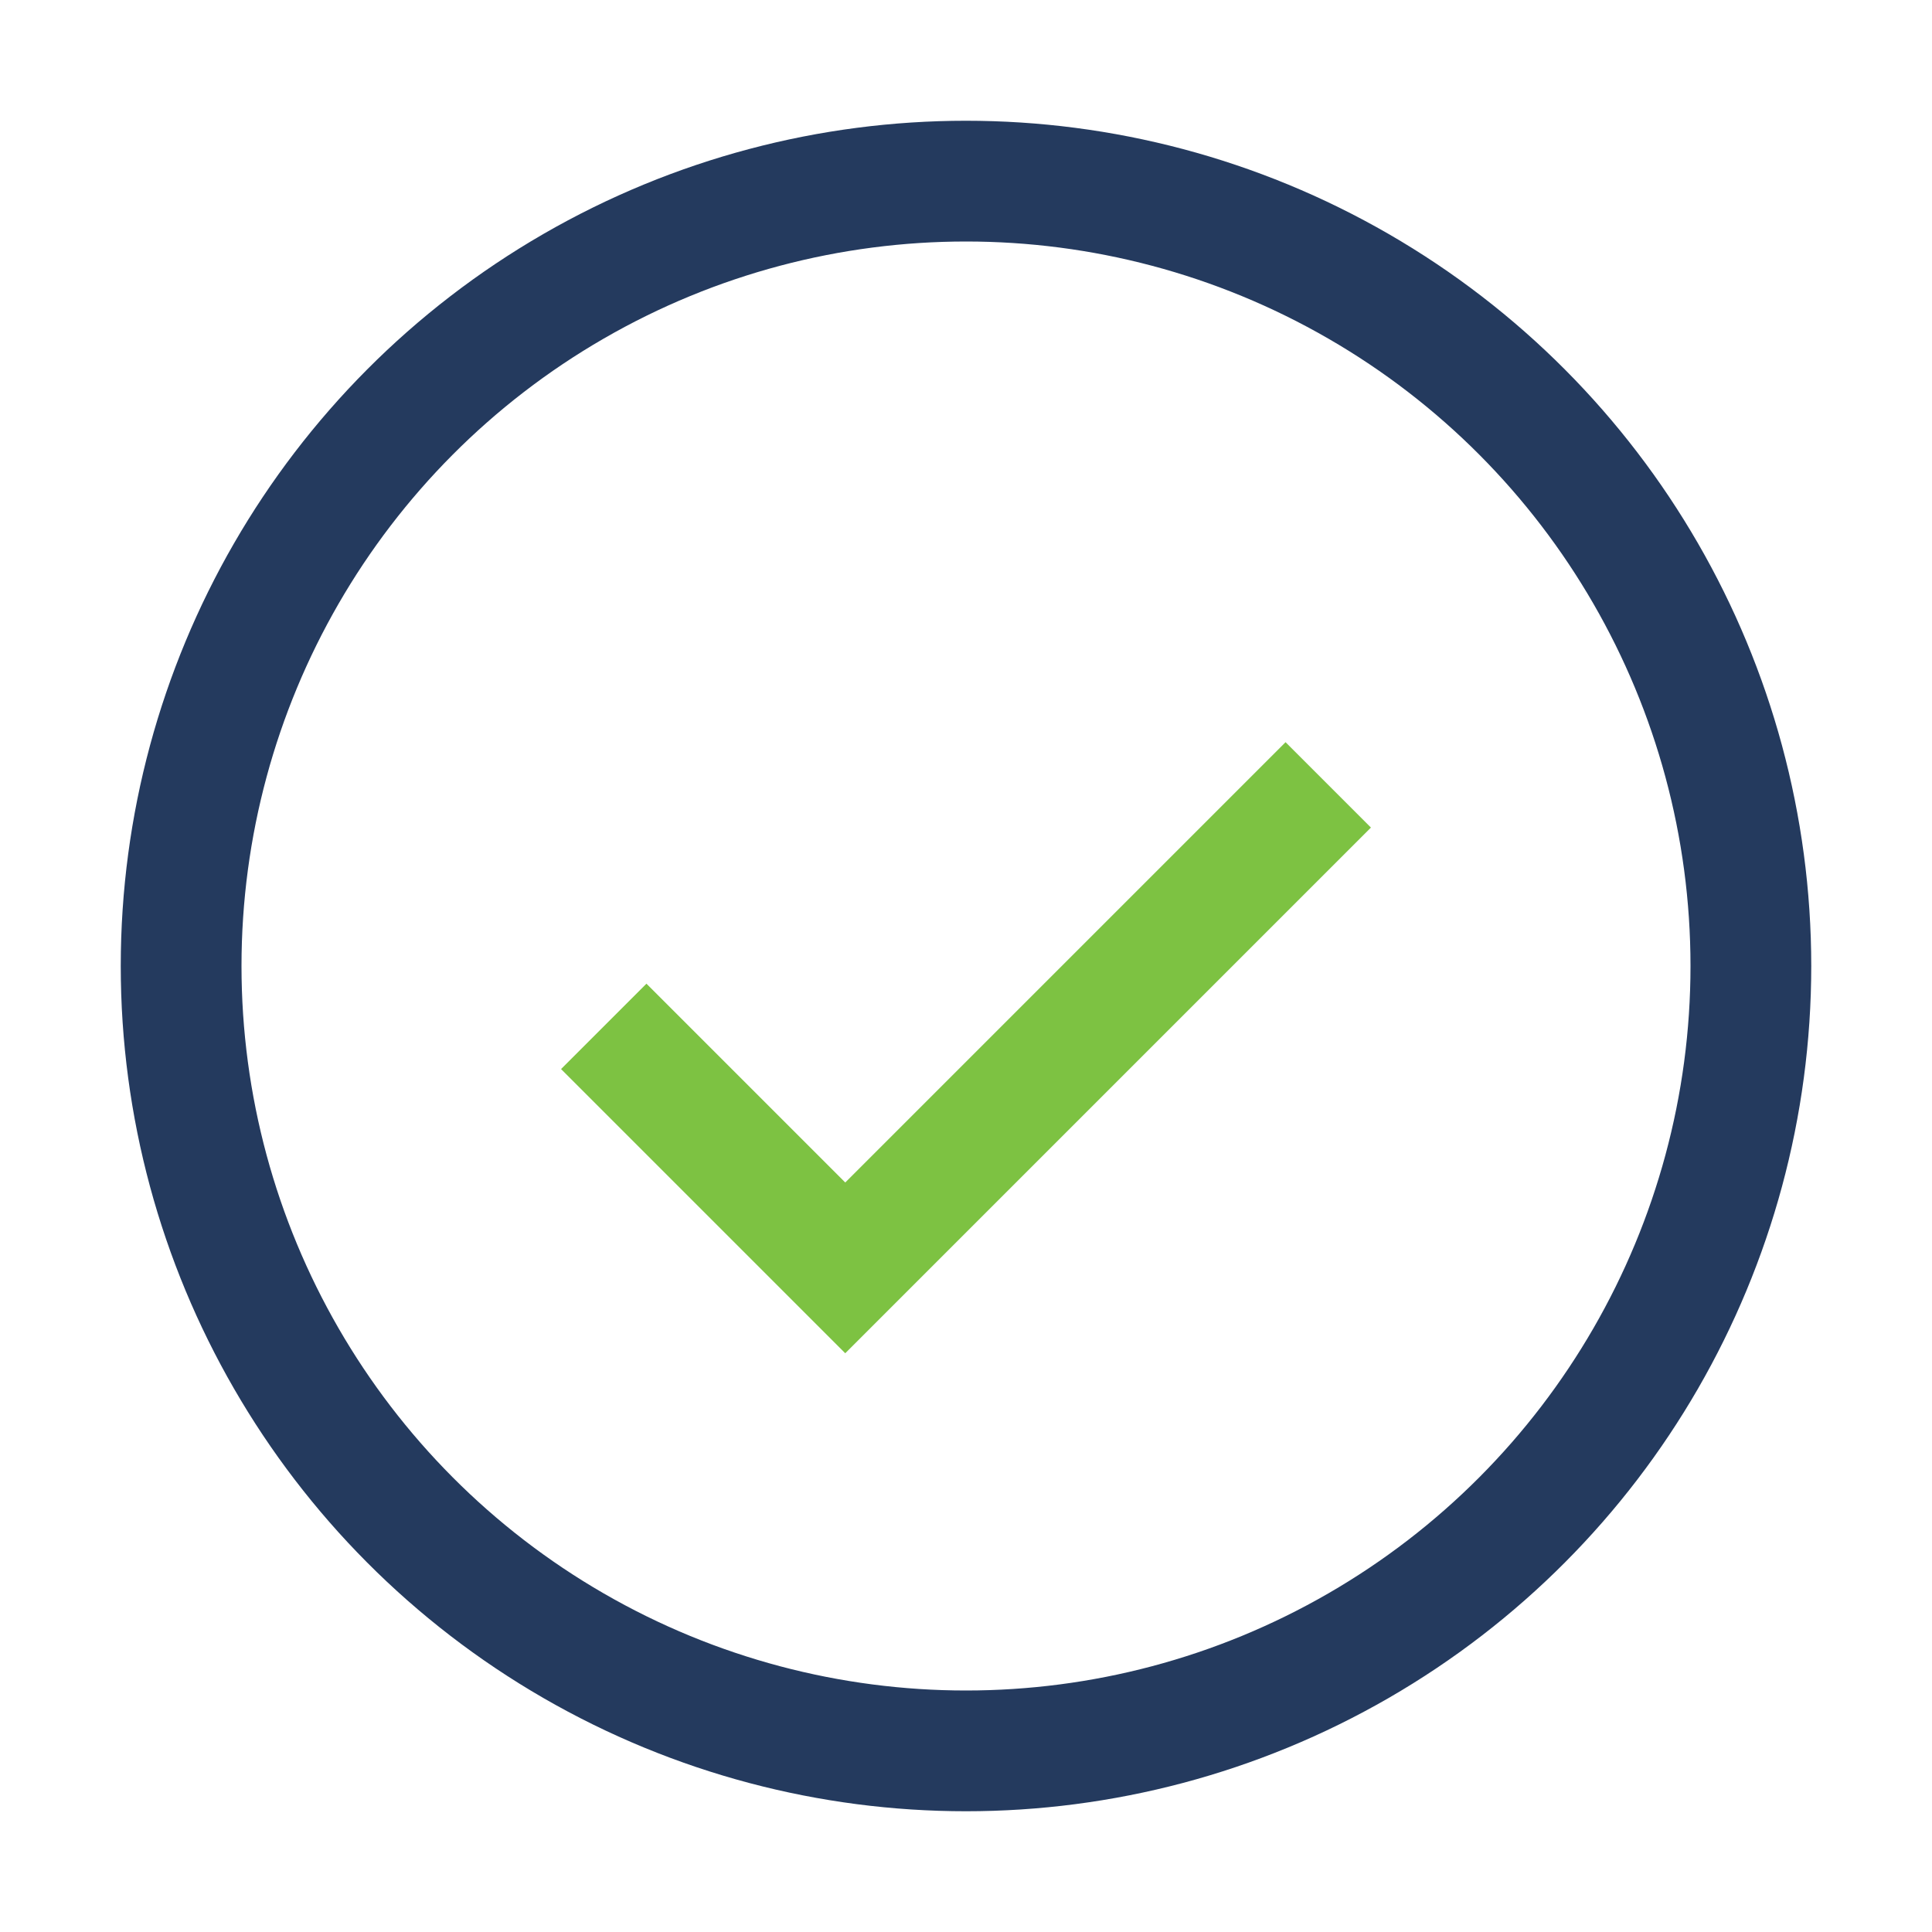
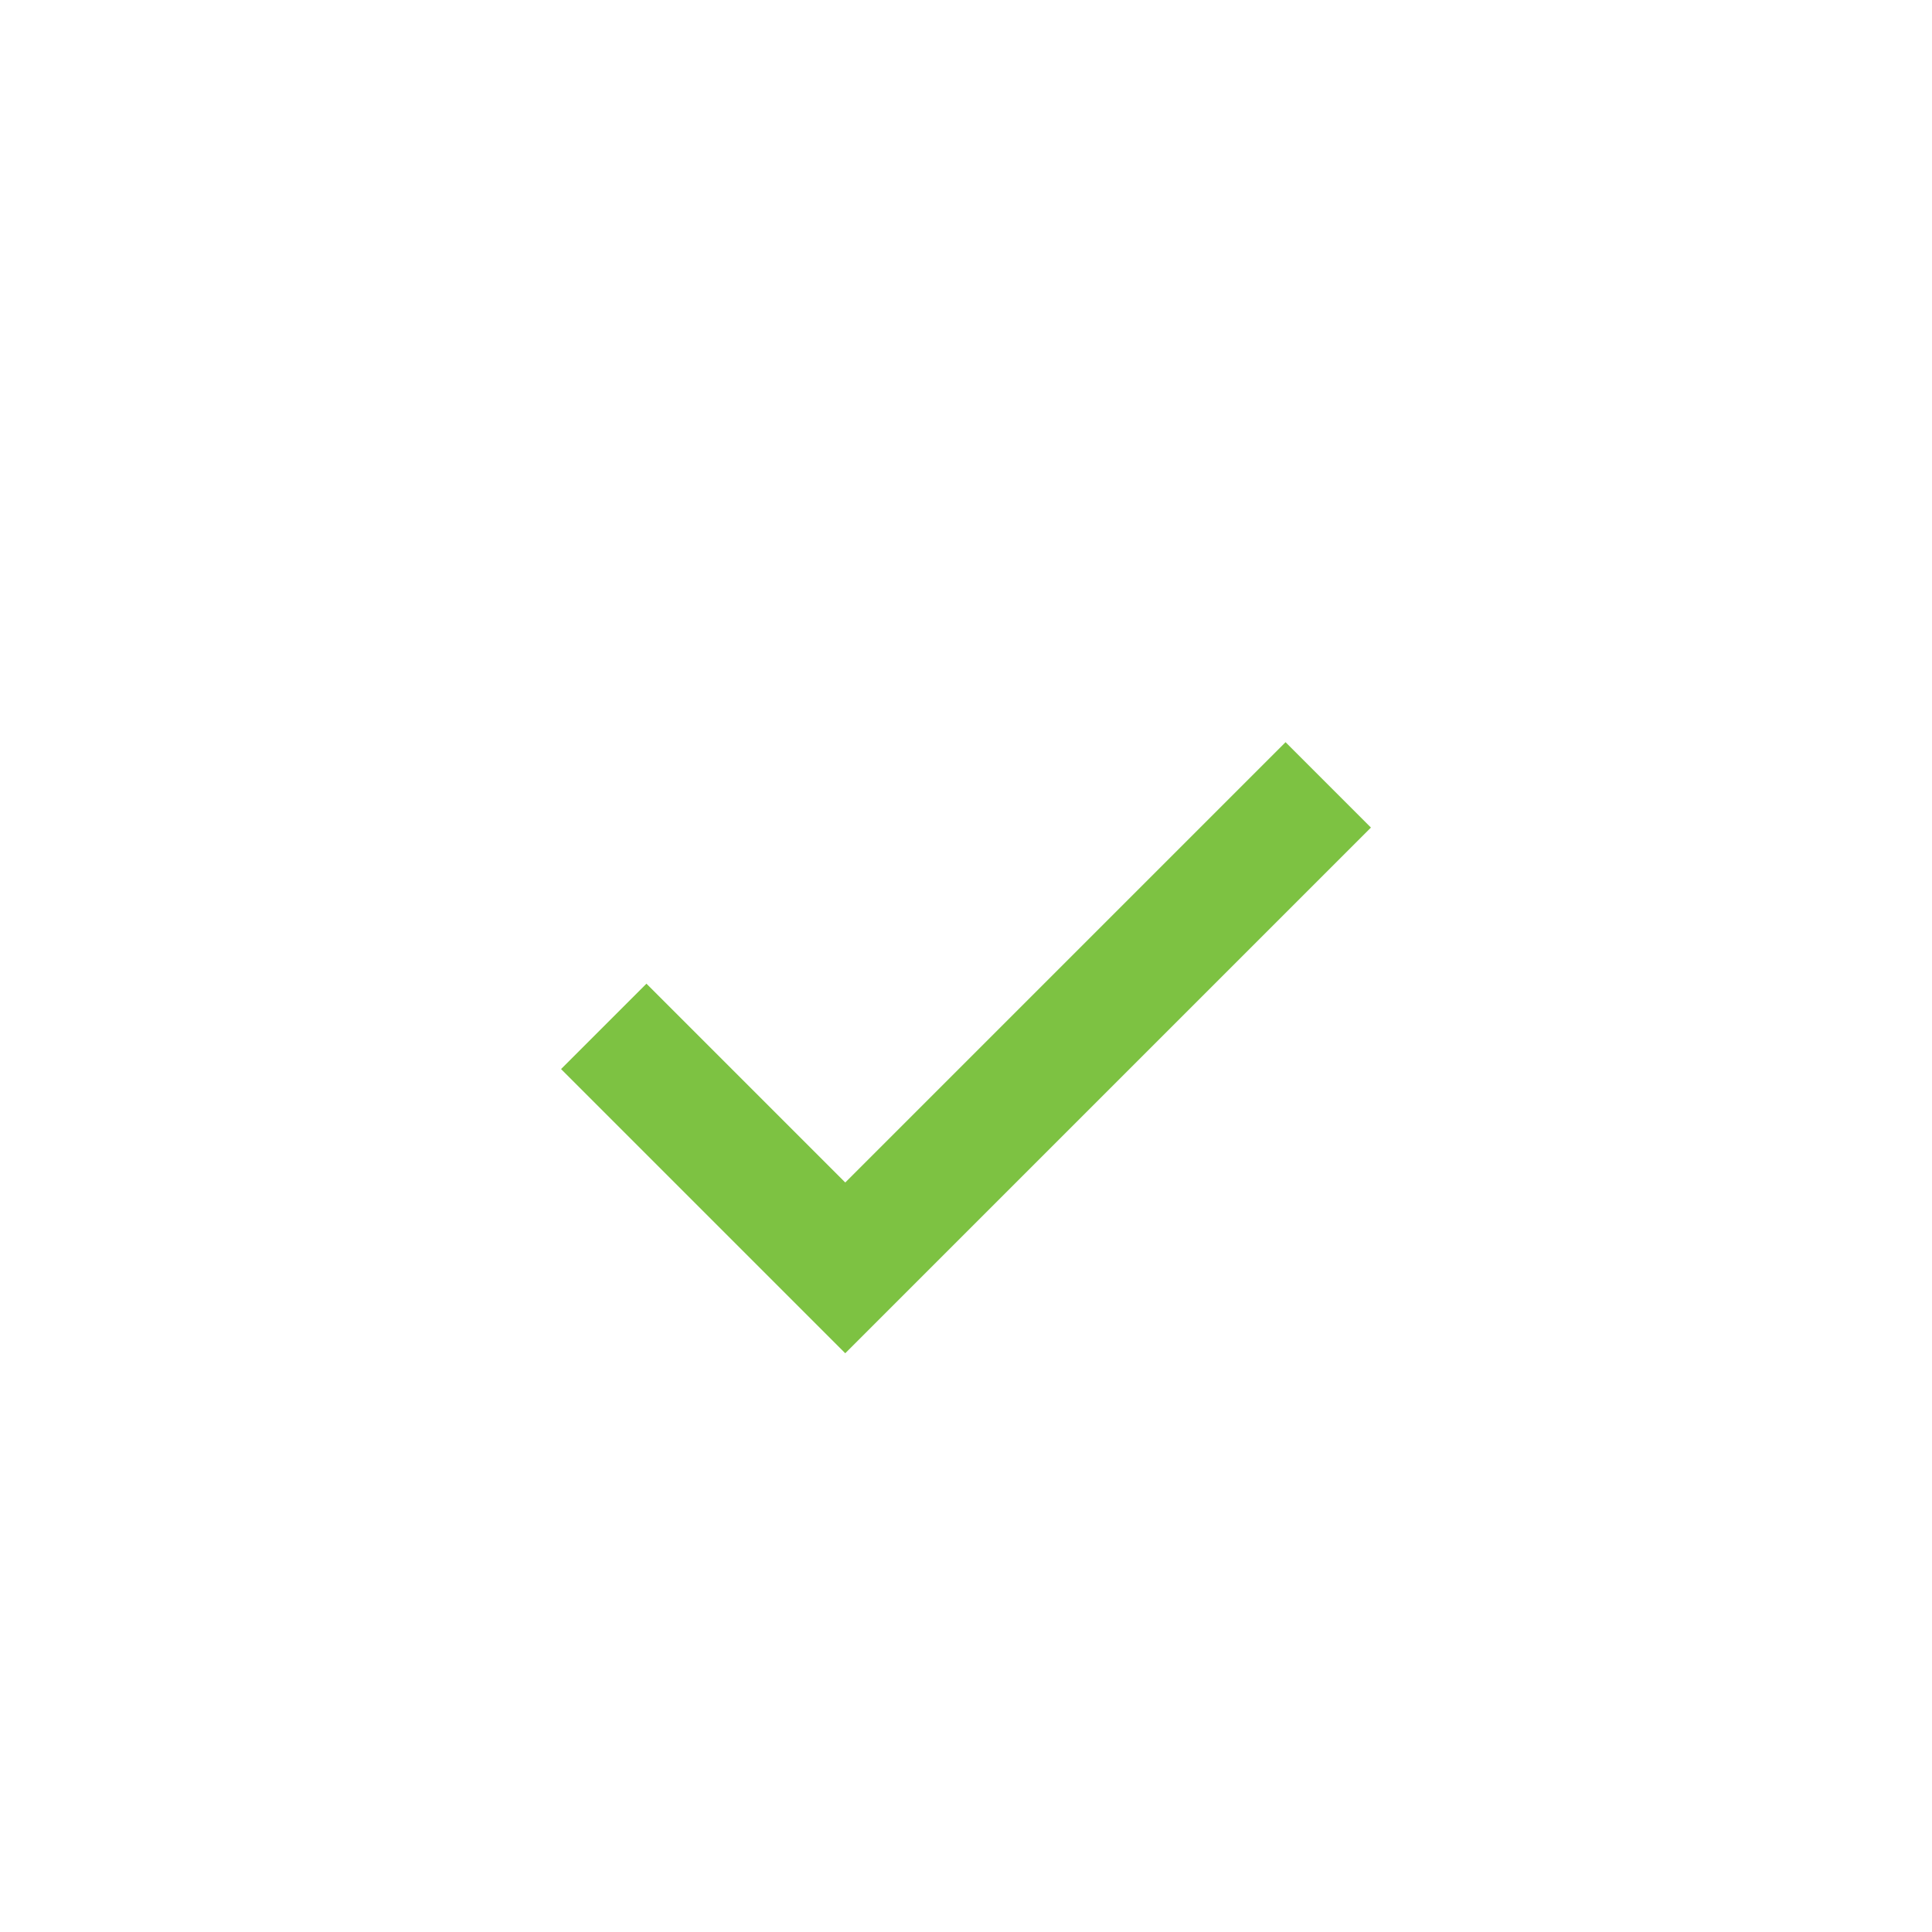
<svg xmlns="http://www.w3.org/2000/svg" width="32" height="32" viewBox="0 0 32 32">
-   <circle cx="16" cy="16" r="13" fill="none" stroke="#243A5E" stroke-width="2" />
  <path d="M10 17l4 4 8-8" fill="none" stroke="#7DC242" stroke-width="2" />
</svg>